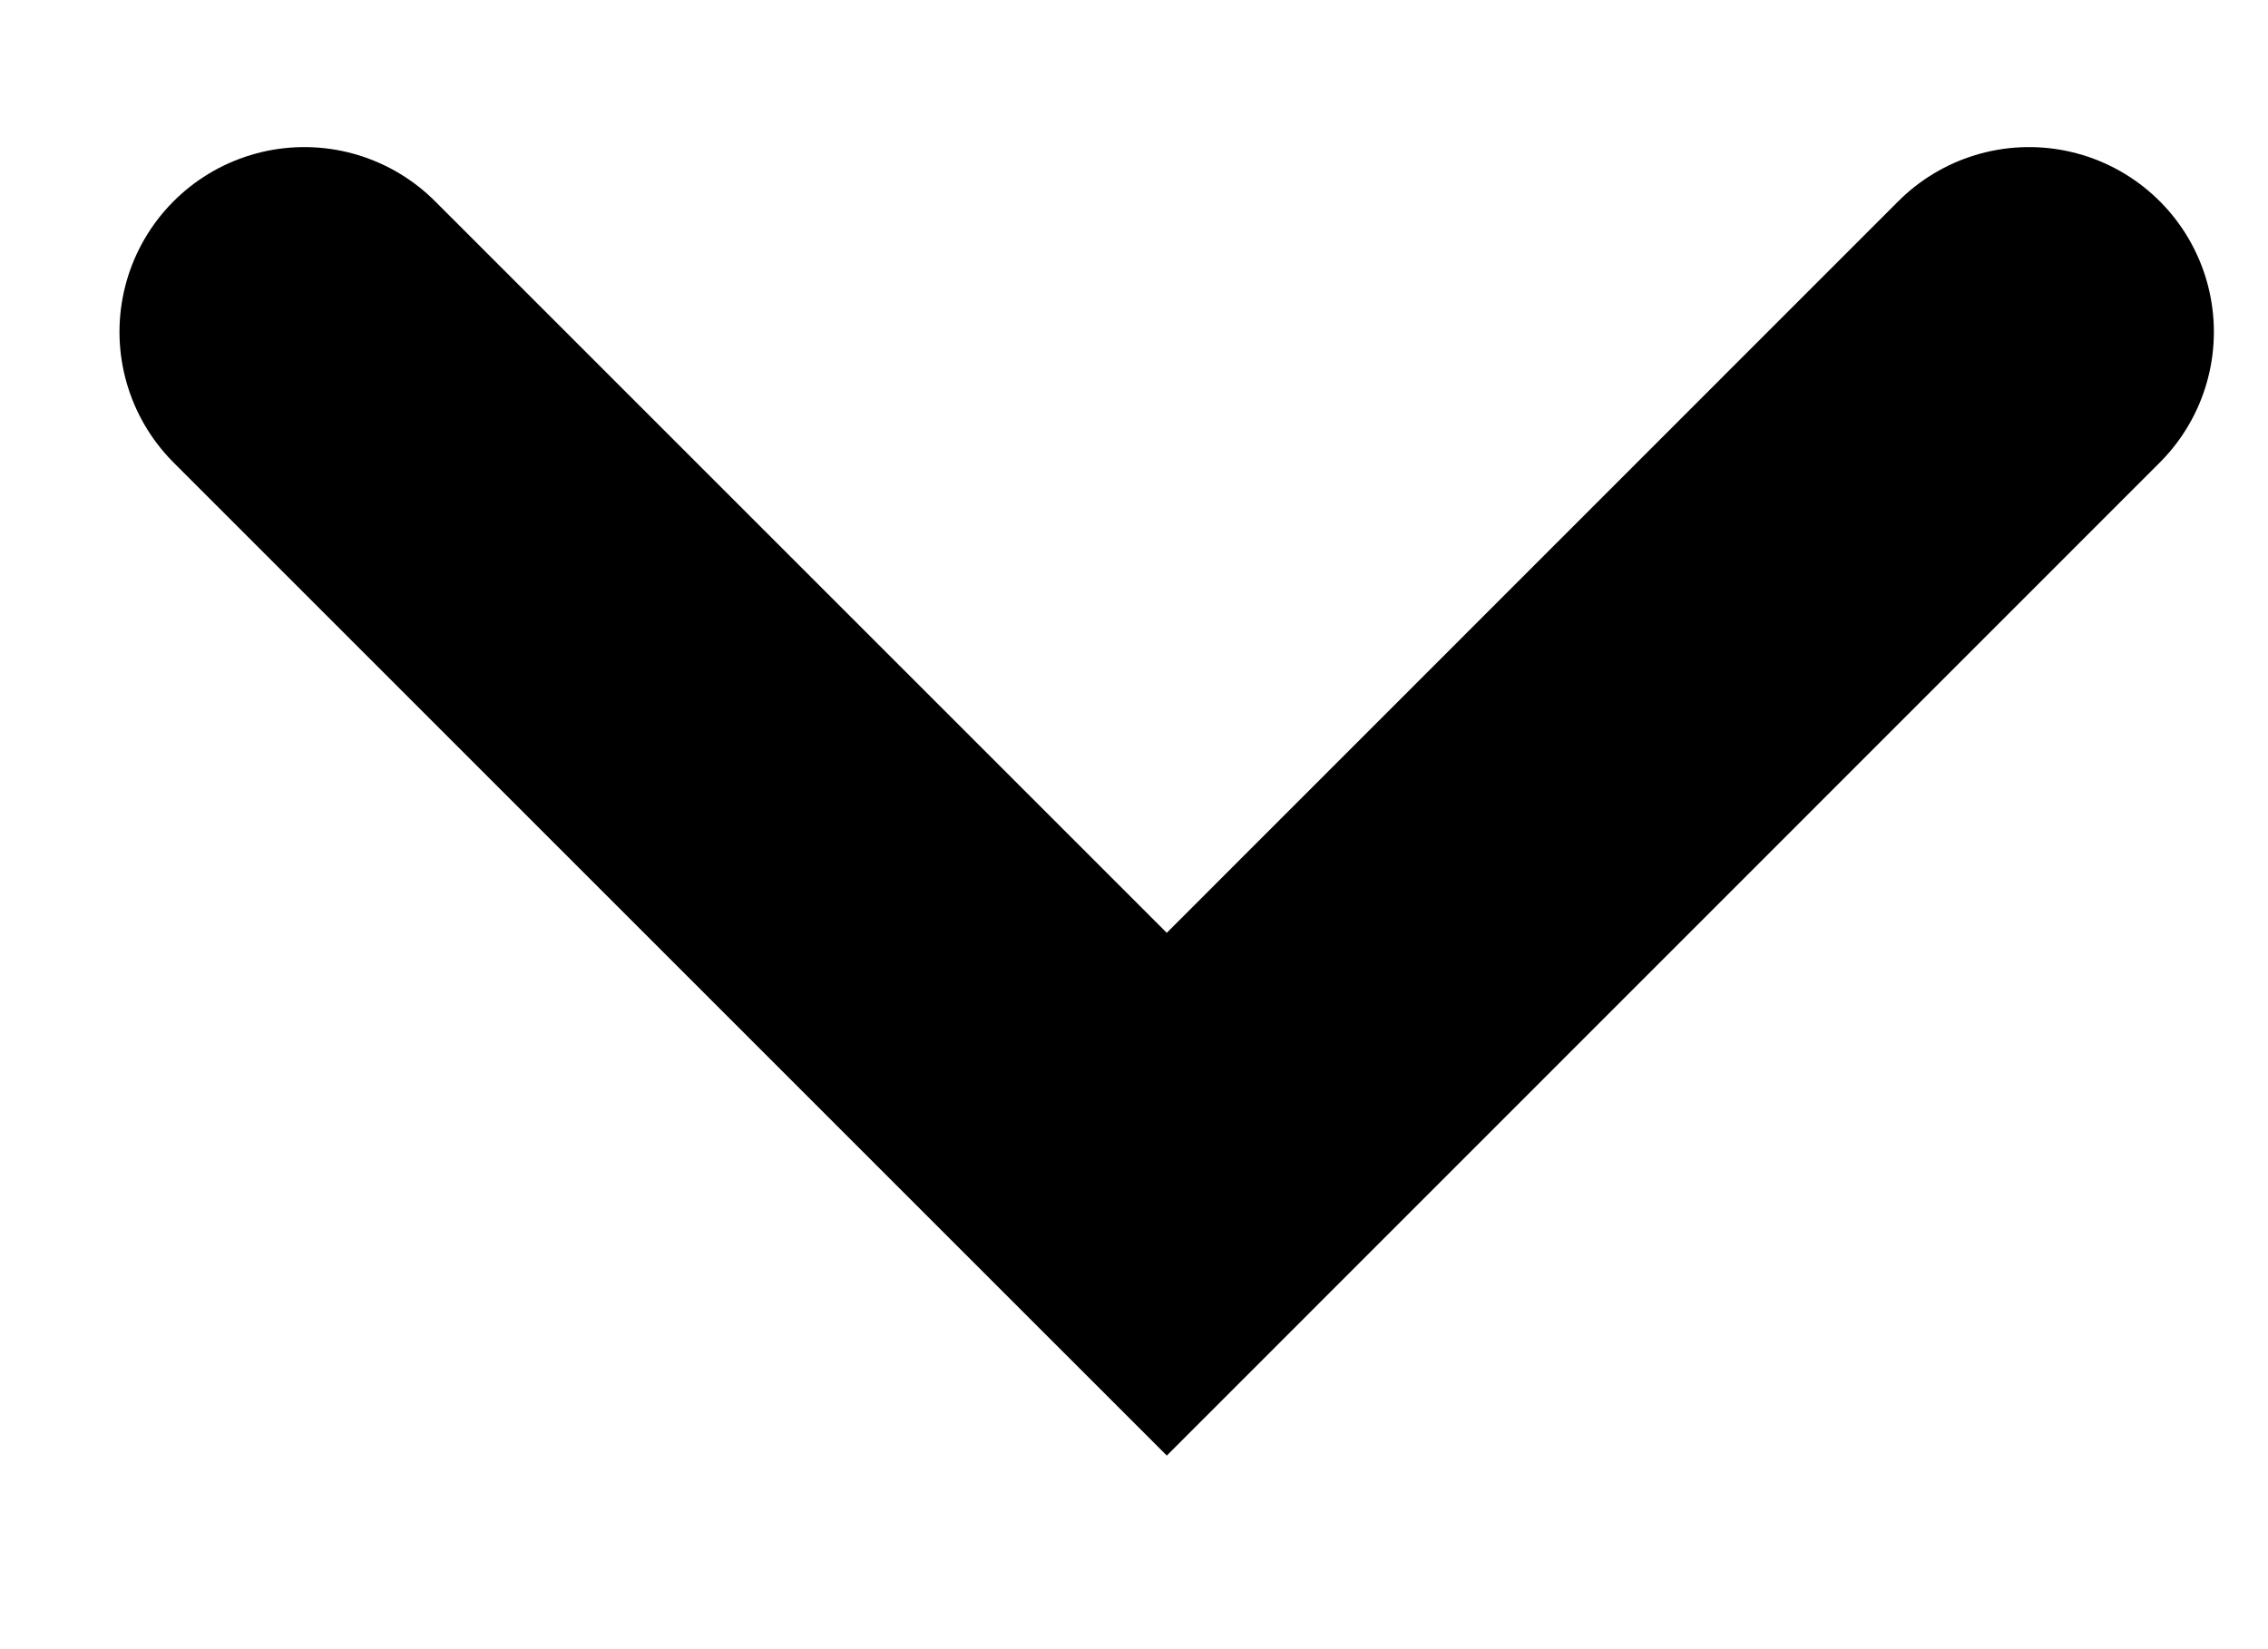
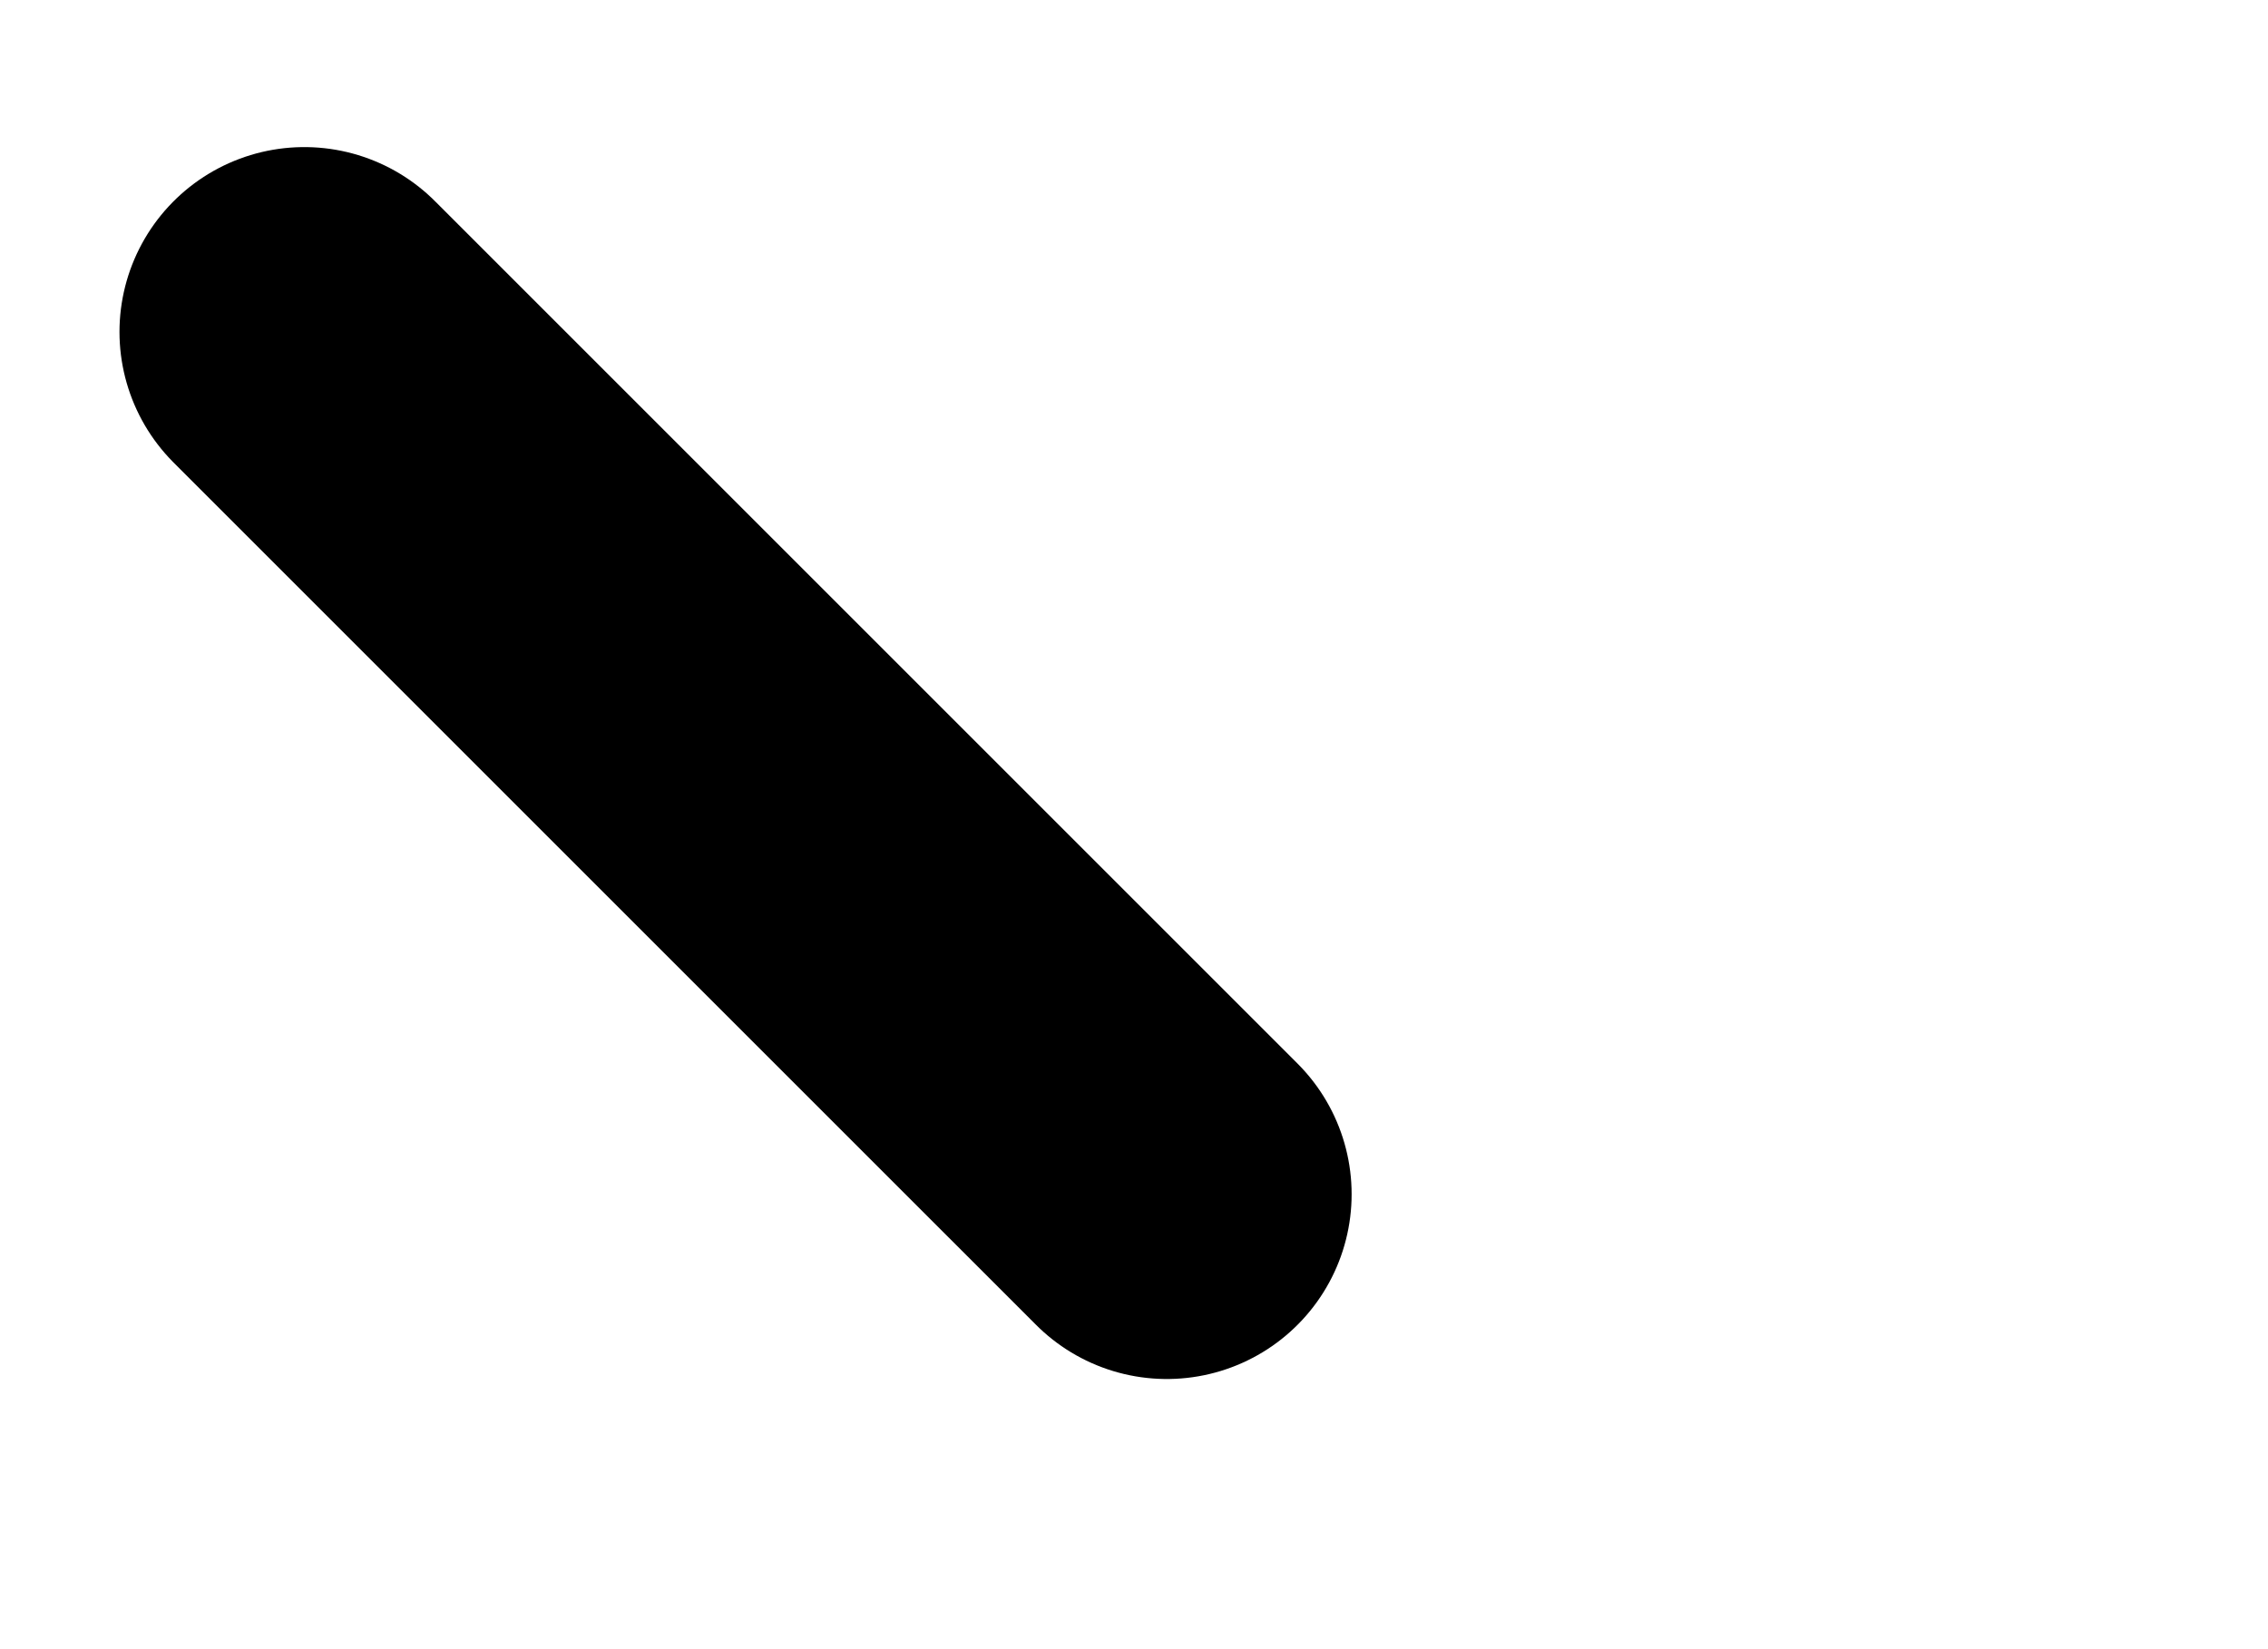
<svg xmlns="http://www.w3.org/2000/svg" width="11" height="8" viewBox="0 0 11 8" fill="none">
-   <path d="M1.476 1.61L5.659 5.793L9.841 1.61" stroke="black" stroke-width="1.793" stroke-linecap="round" />
+   <path d="M1.476 1.61L5.659 5.793" stroke="black" stroke-width="1.793" stroke-linecap="round" />
</svg>